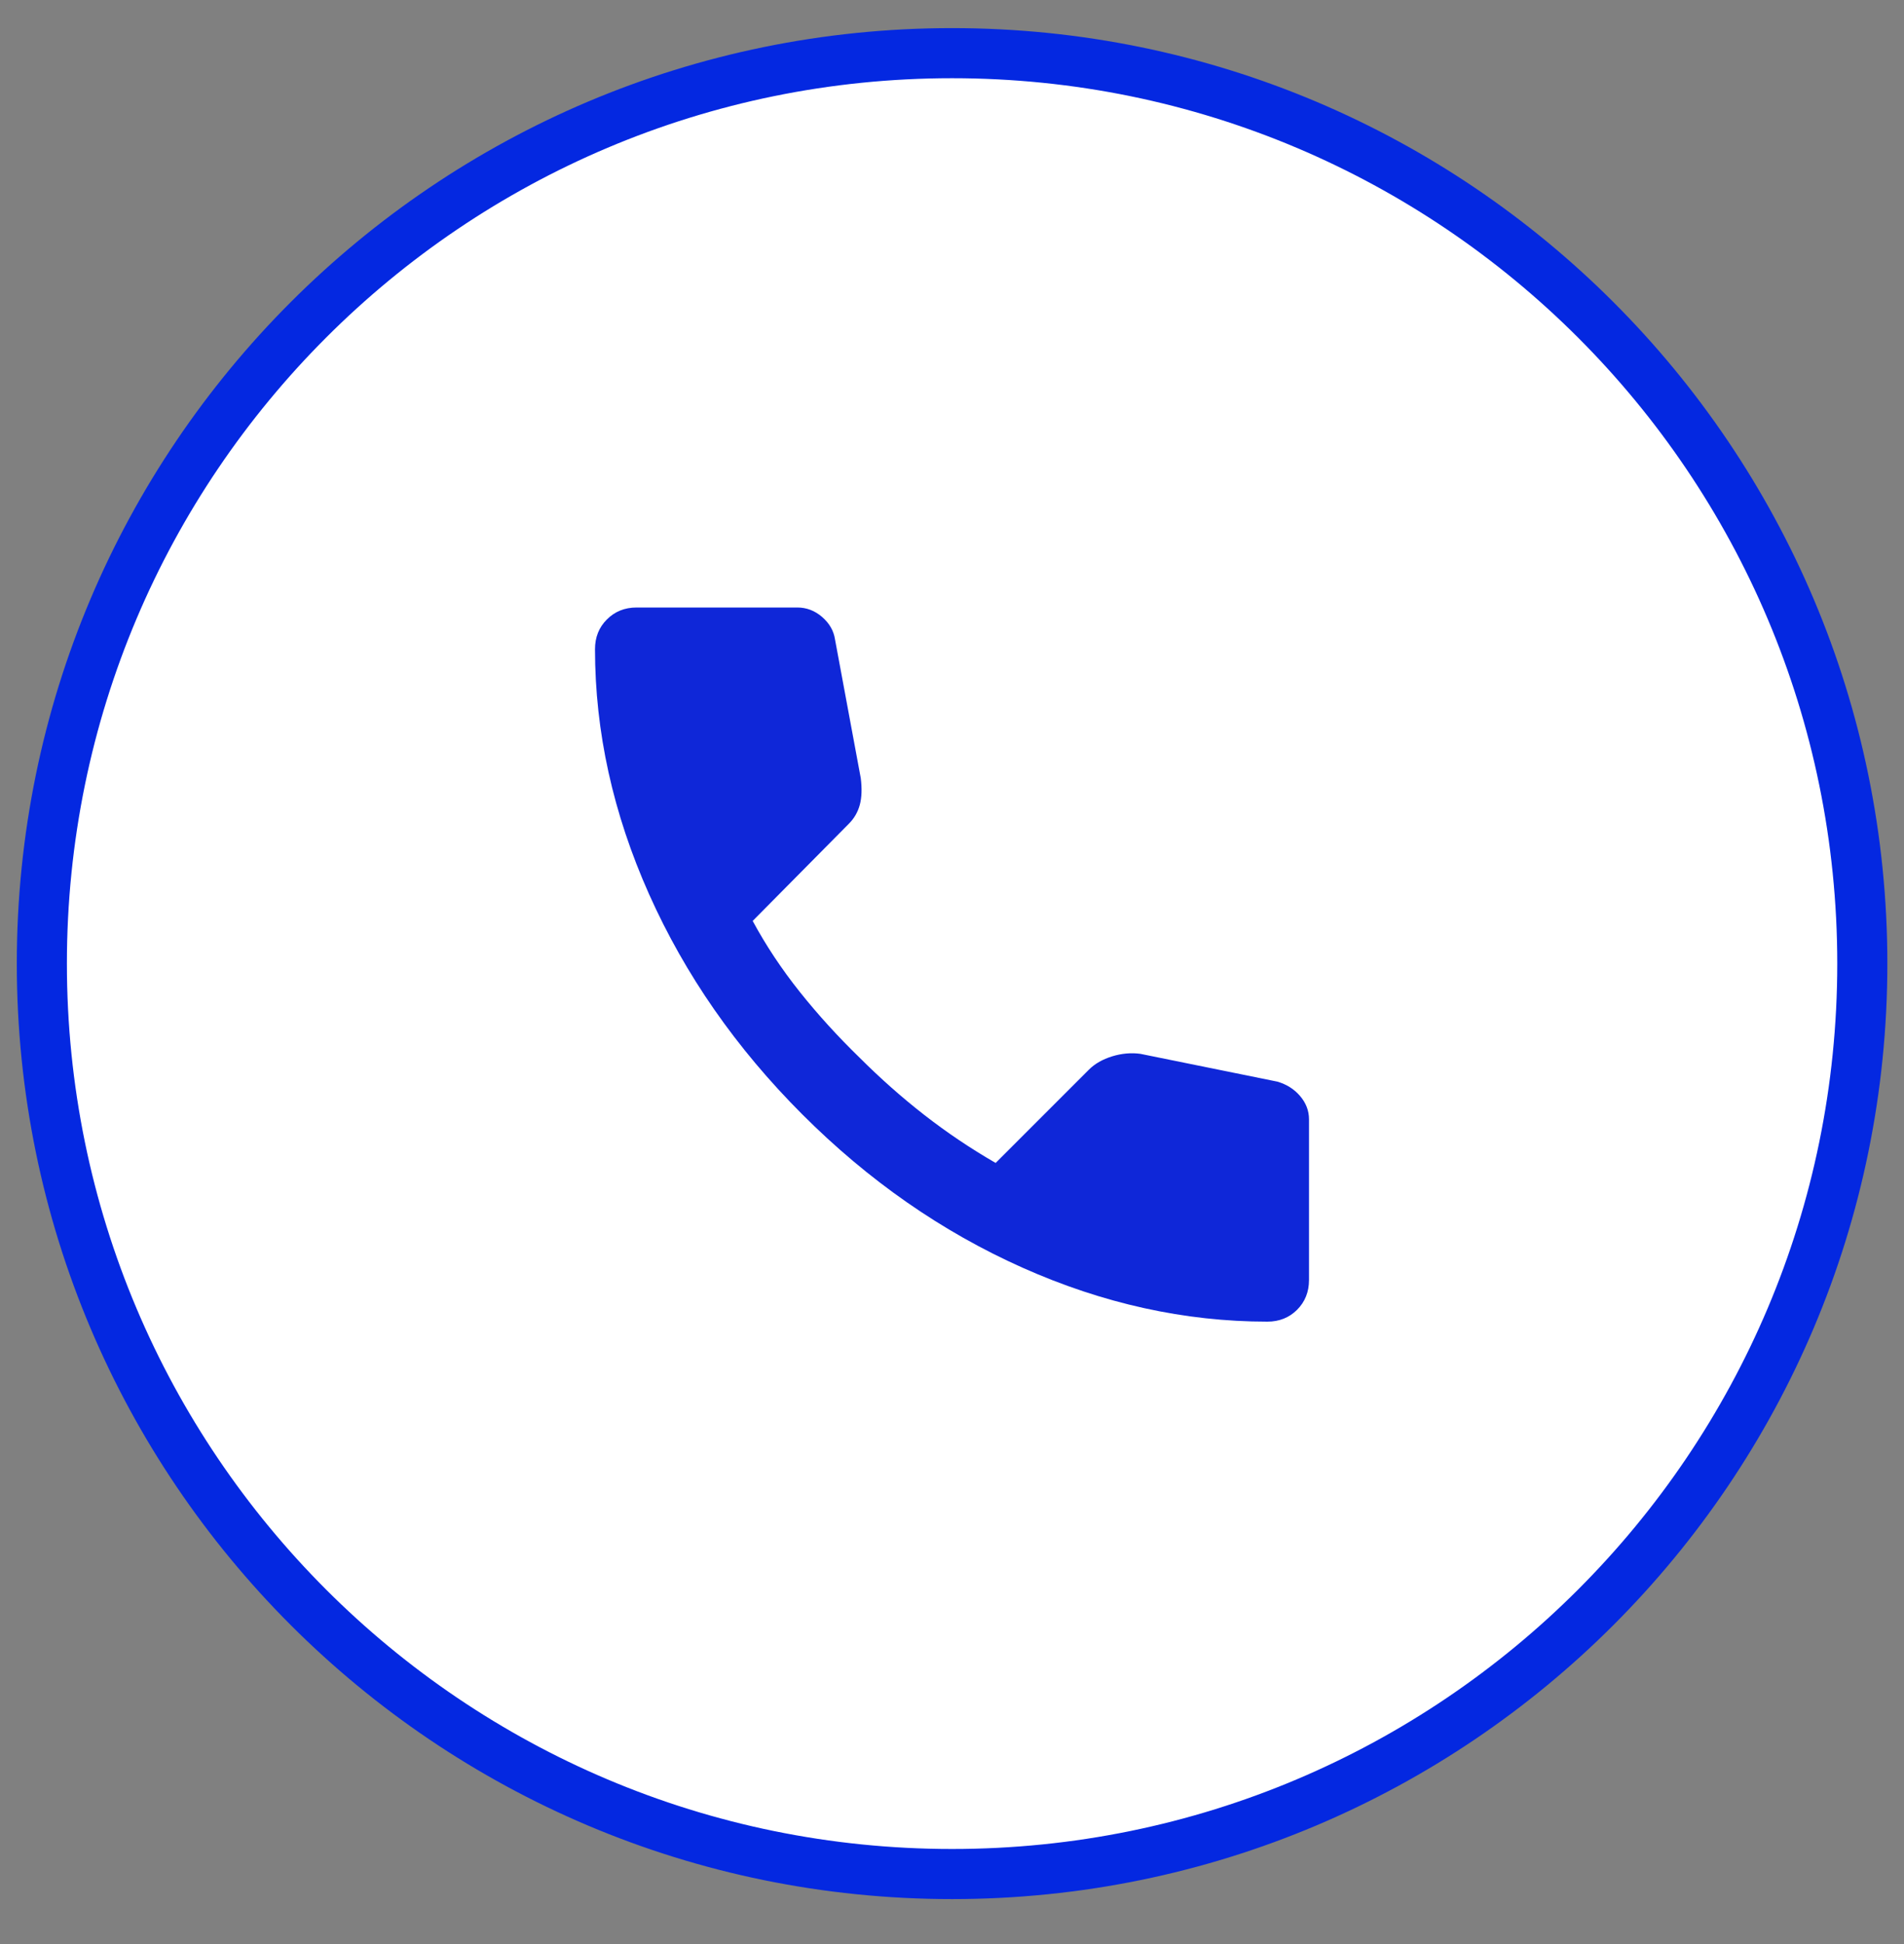
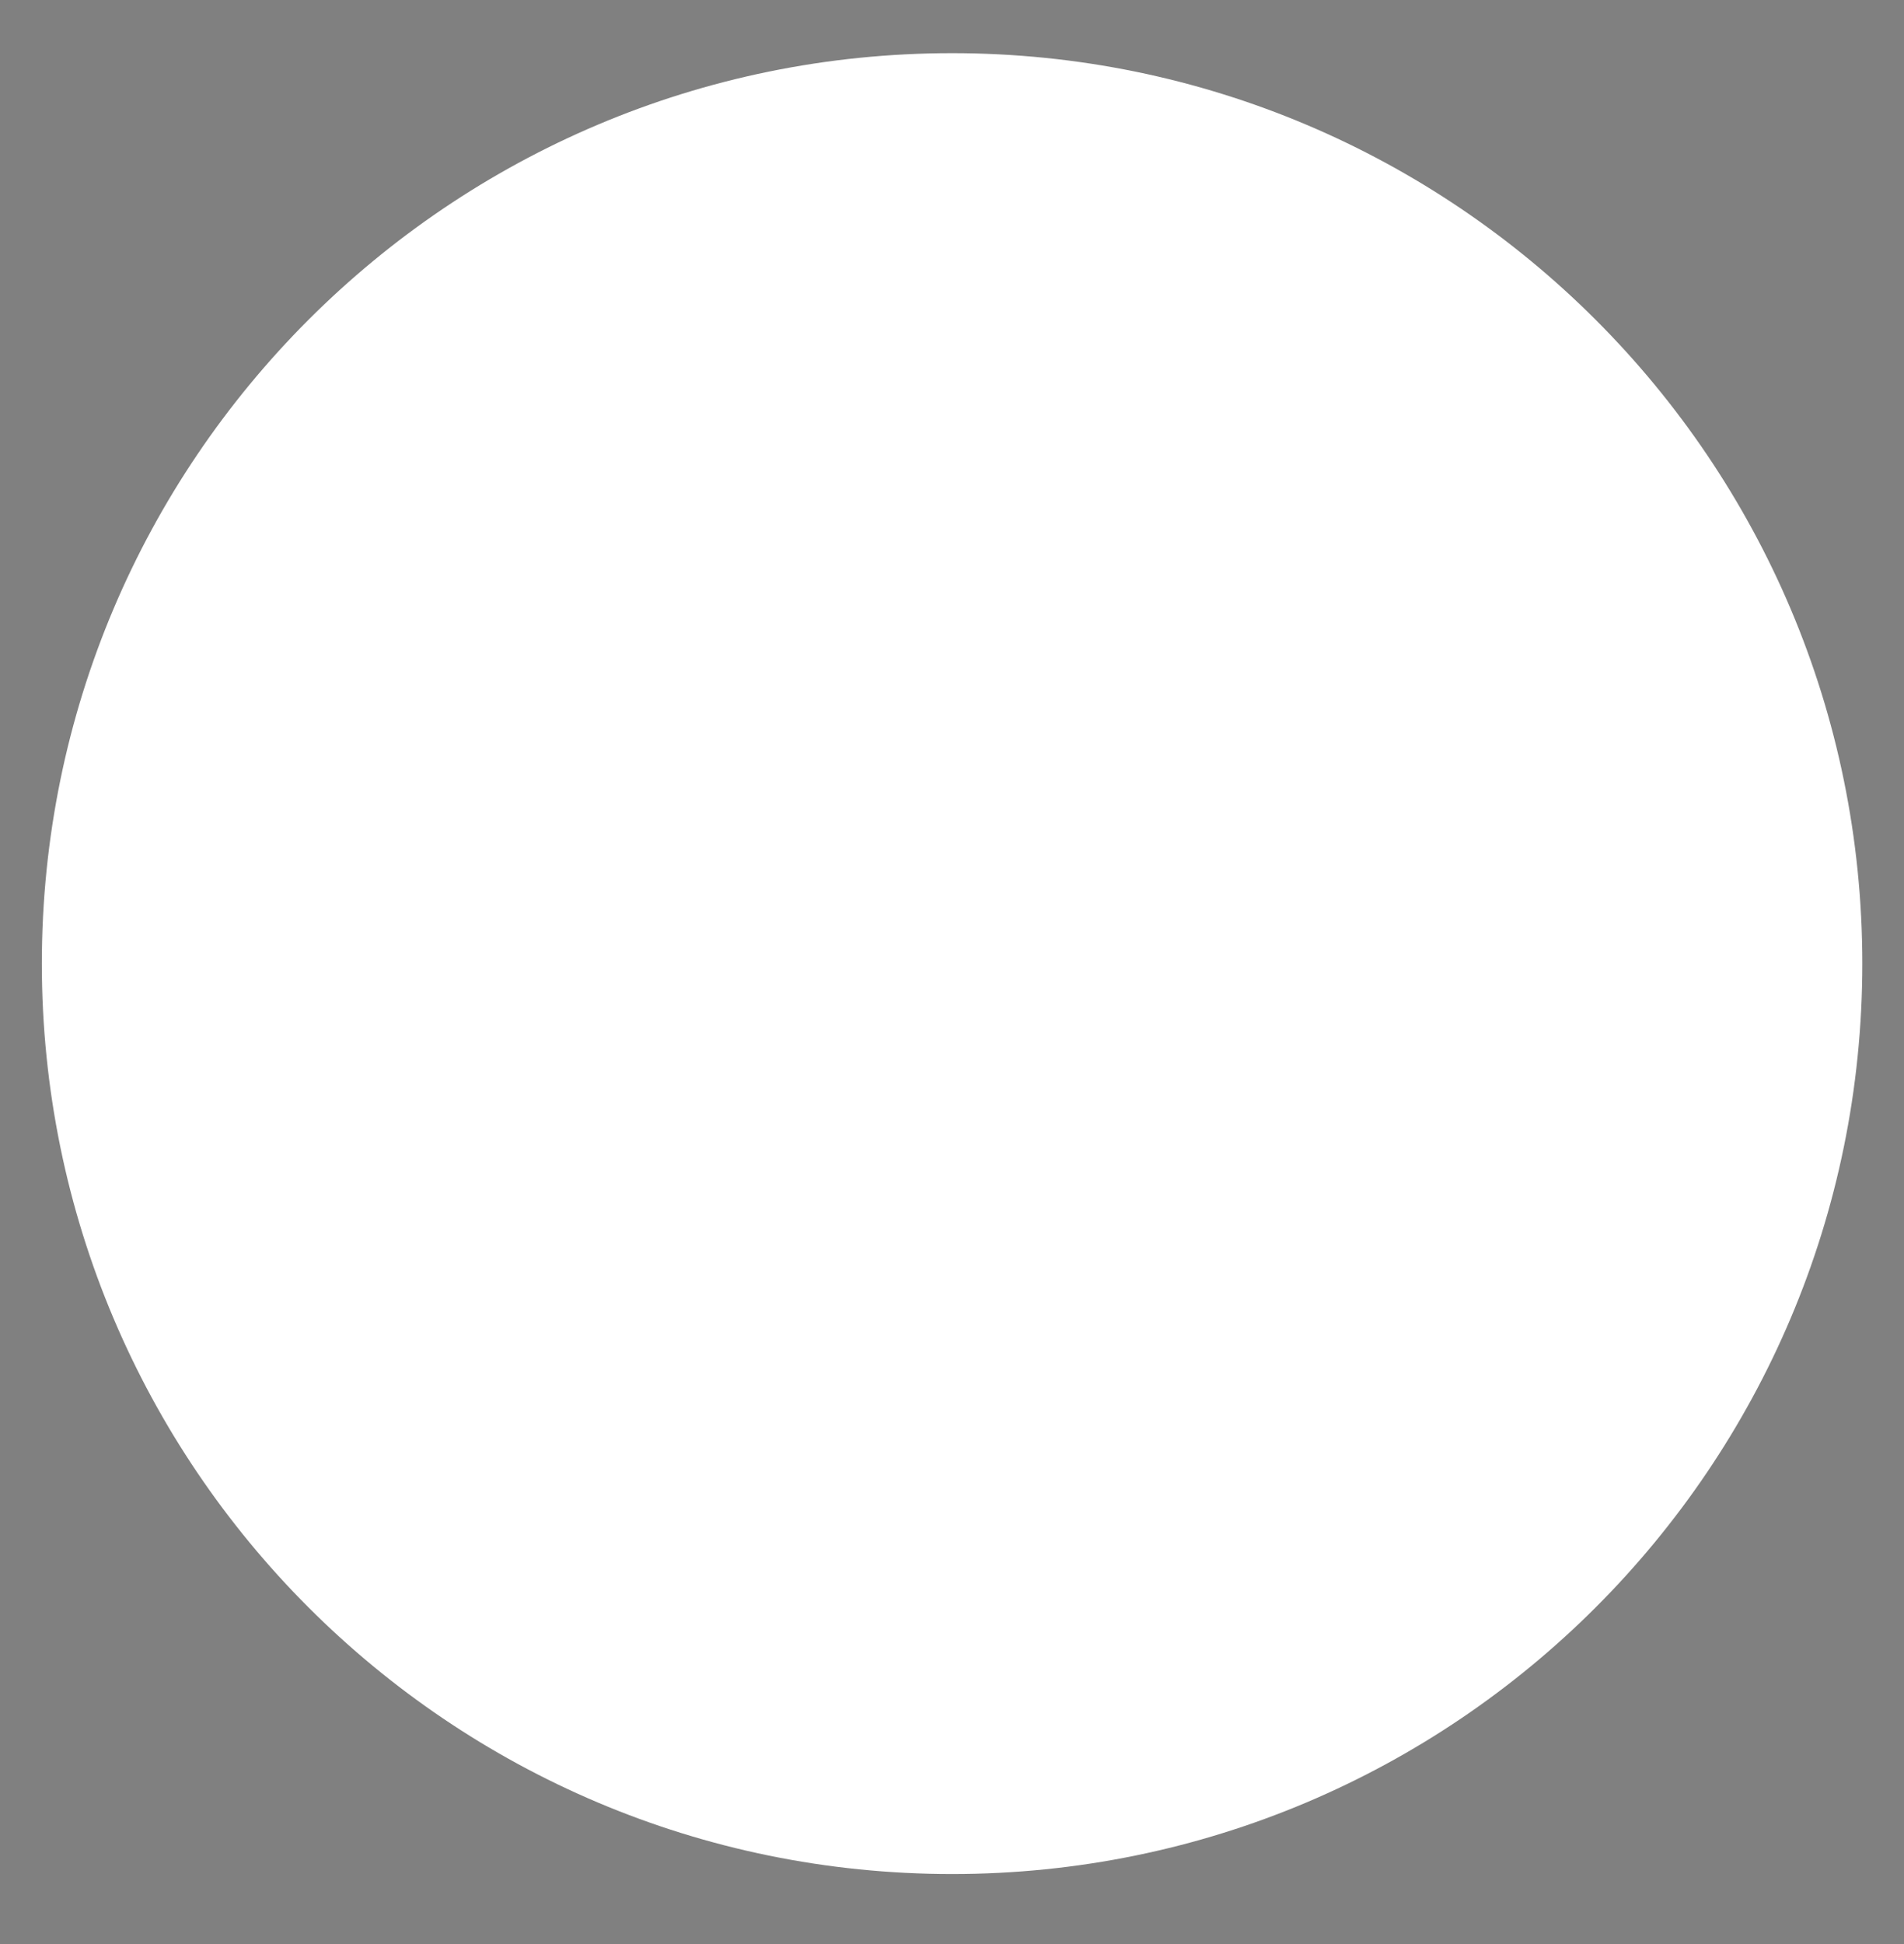
<svg xmlns="http://www.w3.org/2000/svg" width="48" height="49" viewBox="0 0 48 49" fill="none">
  <rect x="0" y="0" width="48" height="49" fill="#808080" stroke="none" />
  <g clip-path="url(#clip0_20353_22333)">
    <g clip-path="url(#clip1_20353_22333)">
      <path d="M46.949 24.287C46.949 11.614 36.675 1.34 24.002 1.34C11.329 1.34 1.055 11.614 1.055 24.287C1.055 36.961 11.329 47.235 24.002 47.235C36.675 47.235 46.949 36.961 46.949 24.287Z" fill="white" />
-       <path d="M34.105 24.285C34.105 18.704 29.581 14.18 24 14.18C18.419 14.18 13.895 18.704 13.895 24.285C13.895 29.866 18.419 34.39 24 34.39C29.581 34.39 34.105 29.866 34.105 24.285Z" fill="white" />
-       <path d="M46.949 24.287C46.949 11.614 36.675 1.34 24.002 1.34C11.329 1.34 1.055 11.614 1.055 24.287C1.055 36.961 11.329 47.235 24.002 47.235C36.675 47.235 46.949 36.961 46.949 24.287Z" stroke="#0428E1" stroke-width="1.263" />
-       <path d="M31.95 33.312C29.867 33.312 27.808 32.858 25.775 31.951C23.742 31.043 21.892 29.755 20.225 28.087C18.558 26.42 17.271 24.57 16.363 22.538C15.455 20.505 15.001 18.447 15 16.363C15 16.062 15.1 15.812 15.3 15.613C15.5 15.412 15.75 15.312 16.05 15.312H20.1C20.333 15.312 20.542 15.392 20.725 15.55C20.908 15.709 21.017 15.896 21.05 16.113L21.7 19.613C21.733 19.879 21.725 20.104 21.675 20.288C21.625 20.471 21.533 20.629 21.4 20.762L18.975 23.212C19.308 23.829 19.704 24.425 20.162 25C20.62 25.574 21.124 26.128 21.675 26.663C22.192 27.179 22.733 27.659 23.3 28.101C23.867 28.543 24.467 28.947 25.1 29.312L27.45 26.962C27.6 26.812 27.796 26.7 28.038 26.625C28.28 26.551 28.517 26.53 28.75 26.562L32.2 27.262C32.433 27.329 32.625 27.45 32.775 27.625C32.925 27.801 33 27.997 33 28.212V32.263C33 32.562 32.9 32.812 32.7 33.013C32.5 33.212 32.25 33.312 31.95 33.312Z" fill="#0F27D8" />
    </g>
  </g>
  <defs>
    <clipPath id="clip0_20353_22333">
      <rect width="48" height="48" fill="white" transform="translate(0 0.312)" />
    </clipPath>
    <clipPath id="clip1_20353_22333">
      <rect width="47.158" height="48" fill="white" transform="translate(0.422 0.312)" />
    </clipPath>
  </defs>
</svg>